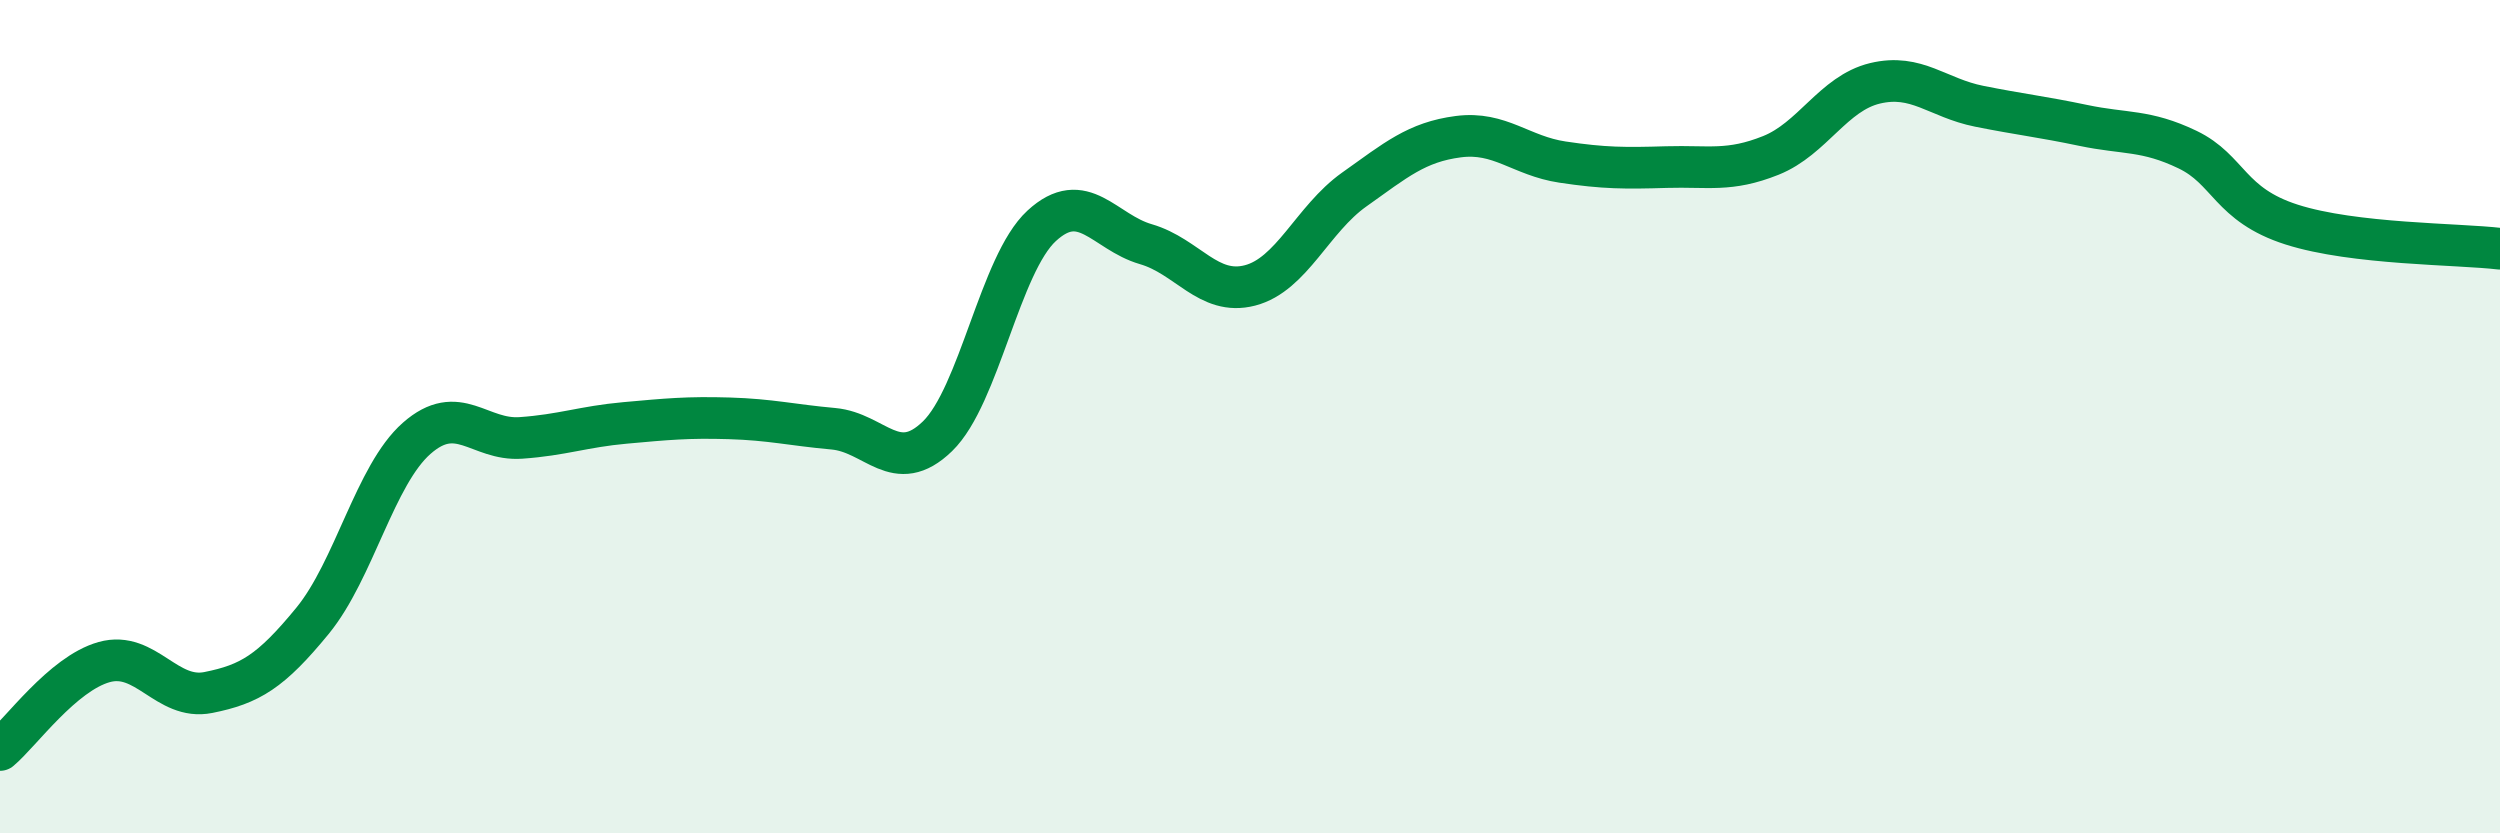
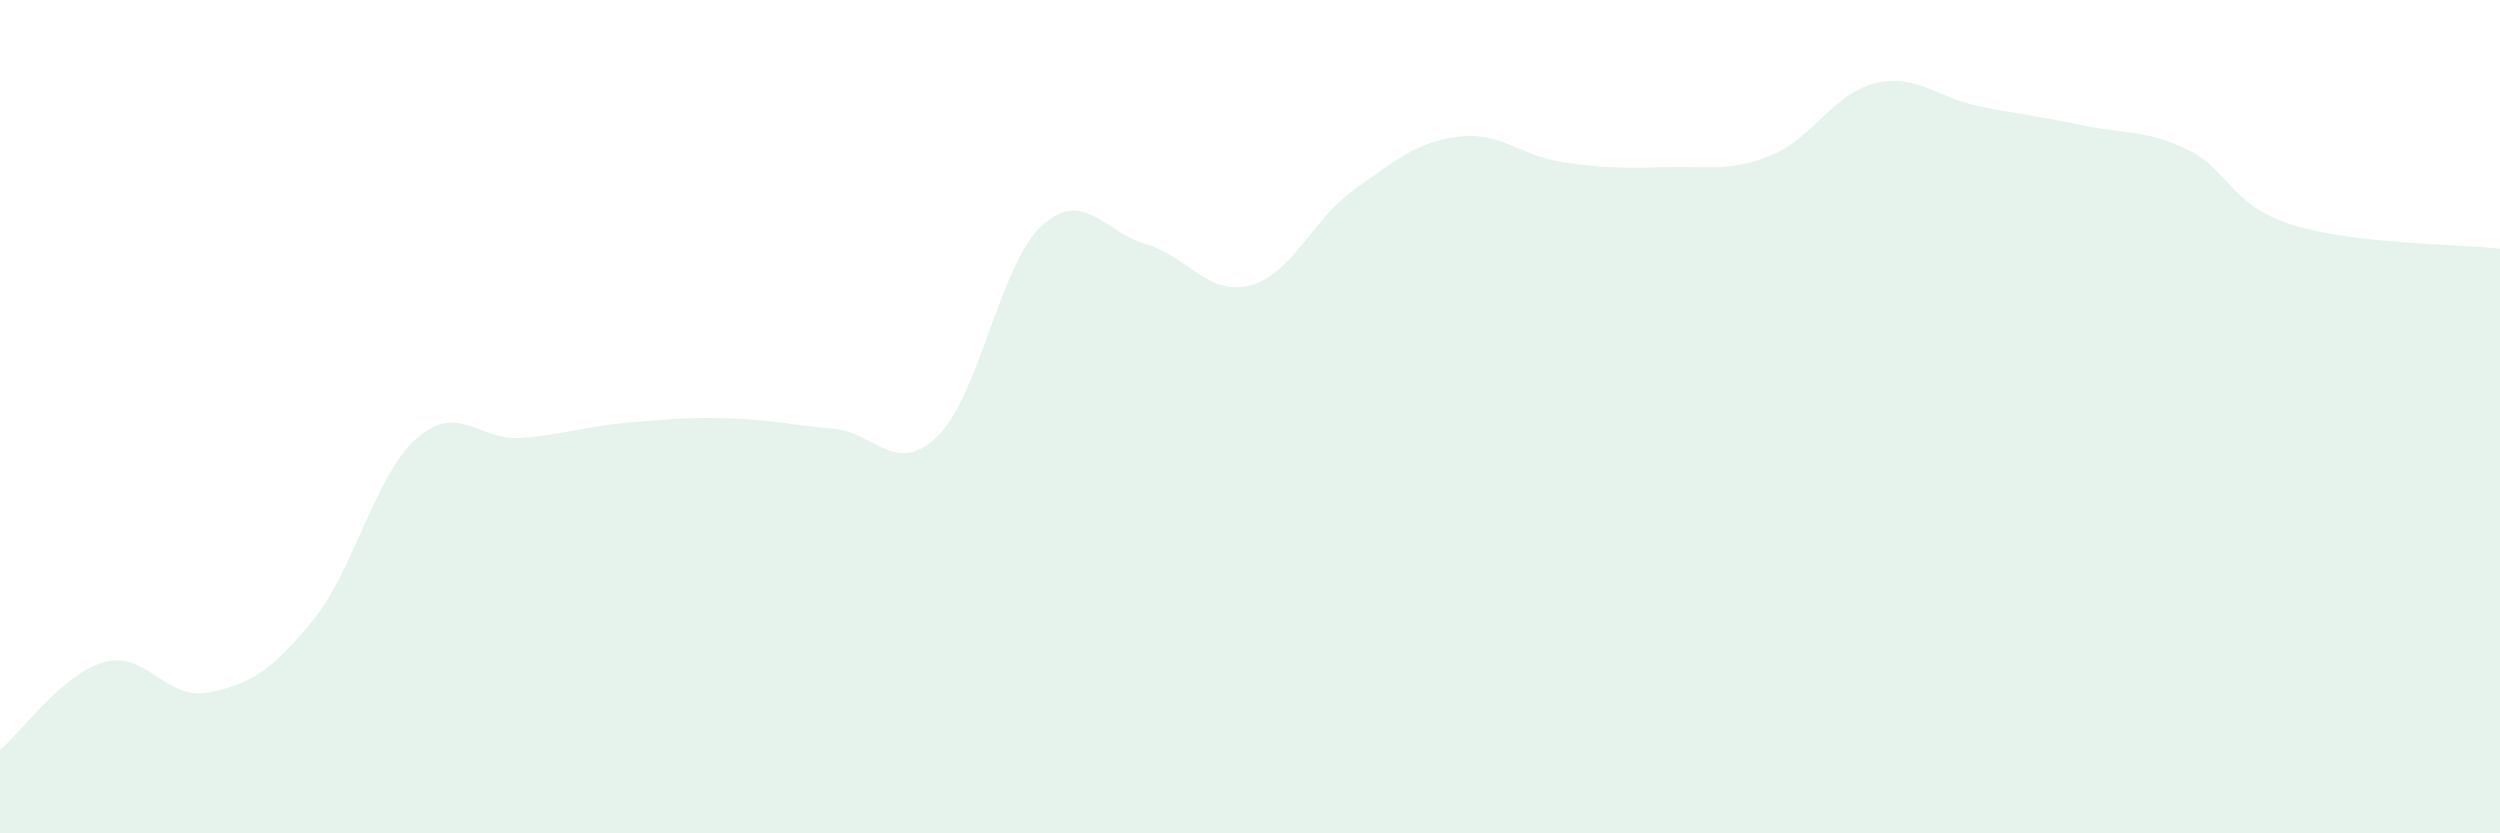
<svg xmlns="http://www.w3.org/2000/svg" width="60" height="20" viewBox="0 0 60 20">
  <path d="M 0,18 C 0.5,17.58 1.5,16.17 2.5,15.89 C 3.5,15.61 4,16.82 5,16.62 C 6,16.42 6.5,16.12 7.5,14.9 C 8.5,13.68 9,11.4 10,10.52 C 11,9.64 11.5,10.58 12.5,10.51 C 13.5,10.44 14,10.24 15,10.15 C 16,10.06 16.5,10.01 17.5,10.04 C 18.5,10.07 19,10.2 20,10.29 C 21,10.38 21.5,11.44 22.5,10.47 C 23.5,9.5 24,6.34 25,5.42 C 26,4.5 26.5,5.57 27.5,5.86 C 28.5,6.15 29,7.11 30,6.85 C 31,6.59 31.5,5.26 32.5,4.55 C 33.5,3.84 34,3.41 35,3.28 C 36,3.15 36.5,3.74 37.5,3.89 C 38.5,4.04 39,4.04 40,4.01 C 41,3.98 41.5,4.13 42.5,3.73 C 43.5,3.33 44,2.24 45,2 C 46,1.76 46.5,2.35 47.5,2.55 C 48.5,2.75 49,2.8 50,3.01 C 51,3.22 51.5,3.11 52.5,3.59 C 53.5,4.07 53.5,4.91 55,5.39 C 56.5,5.87 59,5.85 60,5.97L60 20L0 20Z" fill="#008740" opacity="0.1" stroke-linecap="round" stroke-linejoin="round" />
-   <path d="M 0,18 C 0.5,17.58 1.5,16.17 2.5,15.89 C 3.5,15.61 4,16.82 5,16.62 C 6,16.42 6.5,16.12 7.5,14.9 C 8.5,13.68 9,11.4 10,10.52 C 11,9.64 11.5,10.58 12.5,10.51 C 13.5,10.44 14,10.24 15,10.15 C 16,10.06 16.5,10.01 17.5,10.04 C 18.5,10.07 19,10.2 20,10.29 C 21,10.38 21.5,11.44 22.5,10.47 C 23.5,9.5 24,6.34 25,5.42 C 26,4.5 26.5,5.57 27.5,5.86 C 28.5,6.15 29,7.11 30,6.85 C 31,6.59 31.5,5.26 32.5,4.55 C 33.5,3.84 34,3.41 35,3.28 C 36,3.15 36.5,3.74 37.5,3.89 C 38.5,4.04 39,4.04 40,4.01 C 41,3.98 41.5,4.13 42.5,3.73 C 43.5,3.33 44,2.24 45,2 C 46,1.76 46.5,2.35 47.5,2.55 C 48.5,2.75 49,2.8 50,3.01 C 51,3.22 51.5,3.11 52.5,3.59 C 53.5,4.07 53.5,4.91 55,5.39 C 56.5,5.87 59,5.85 60,5.97" stroke="#008740" stroke-width="1" fill="none" stroke-linecap="round" stroke-linejoin="round" />
</svg>